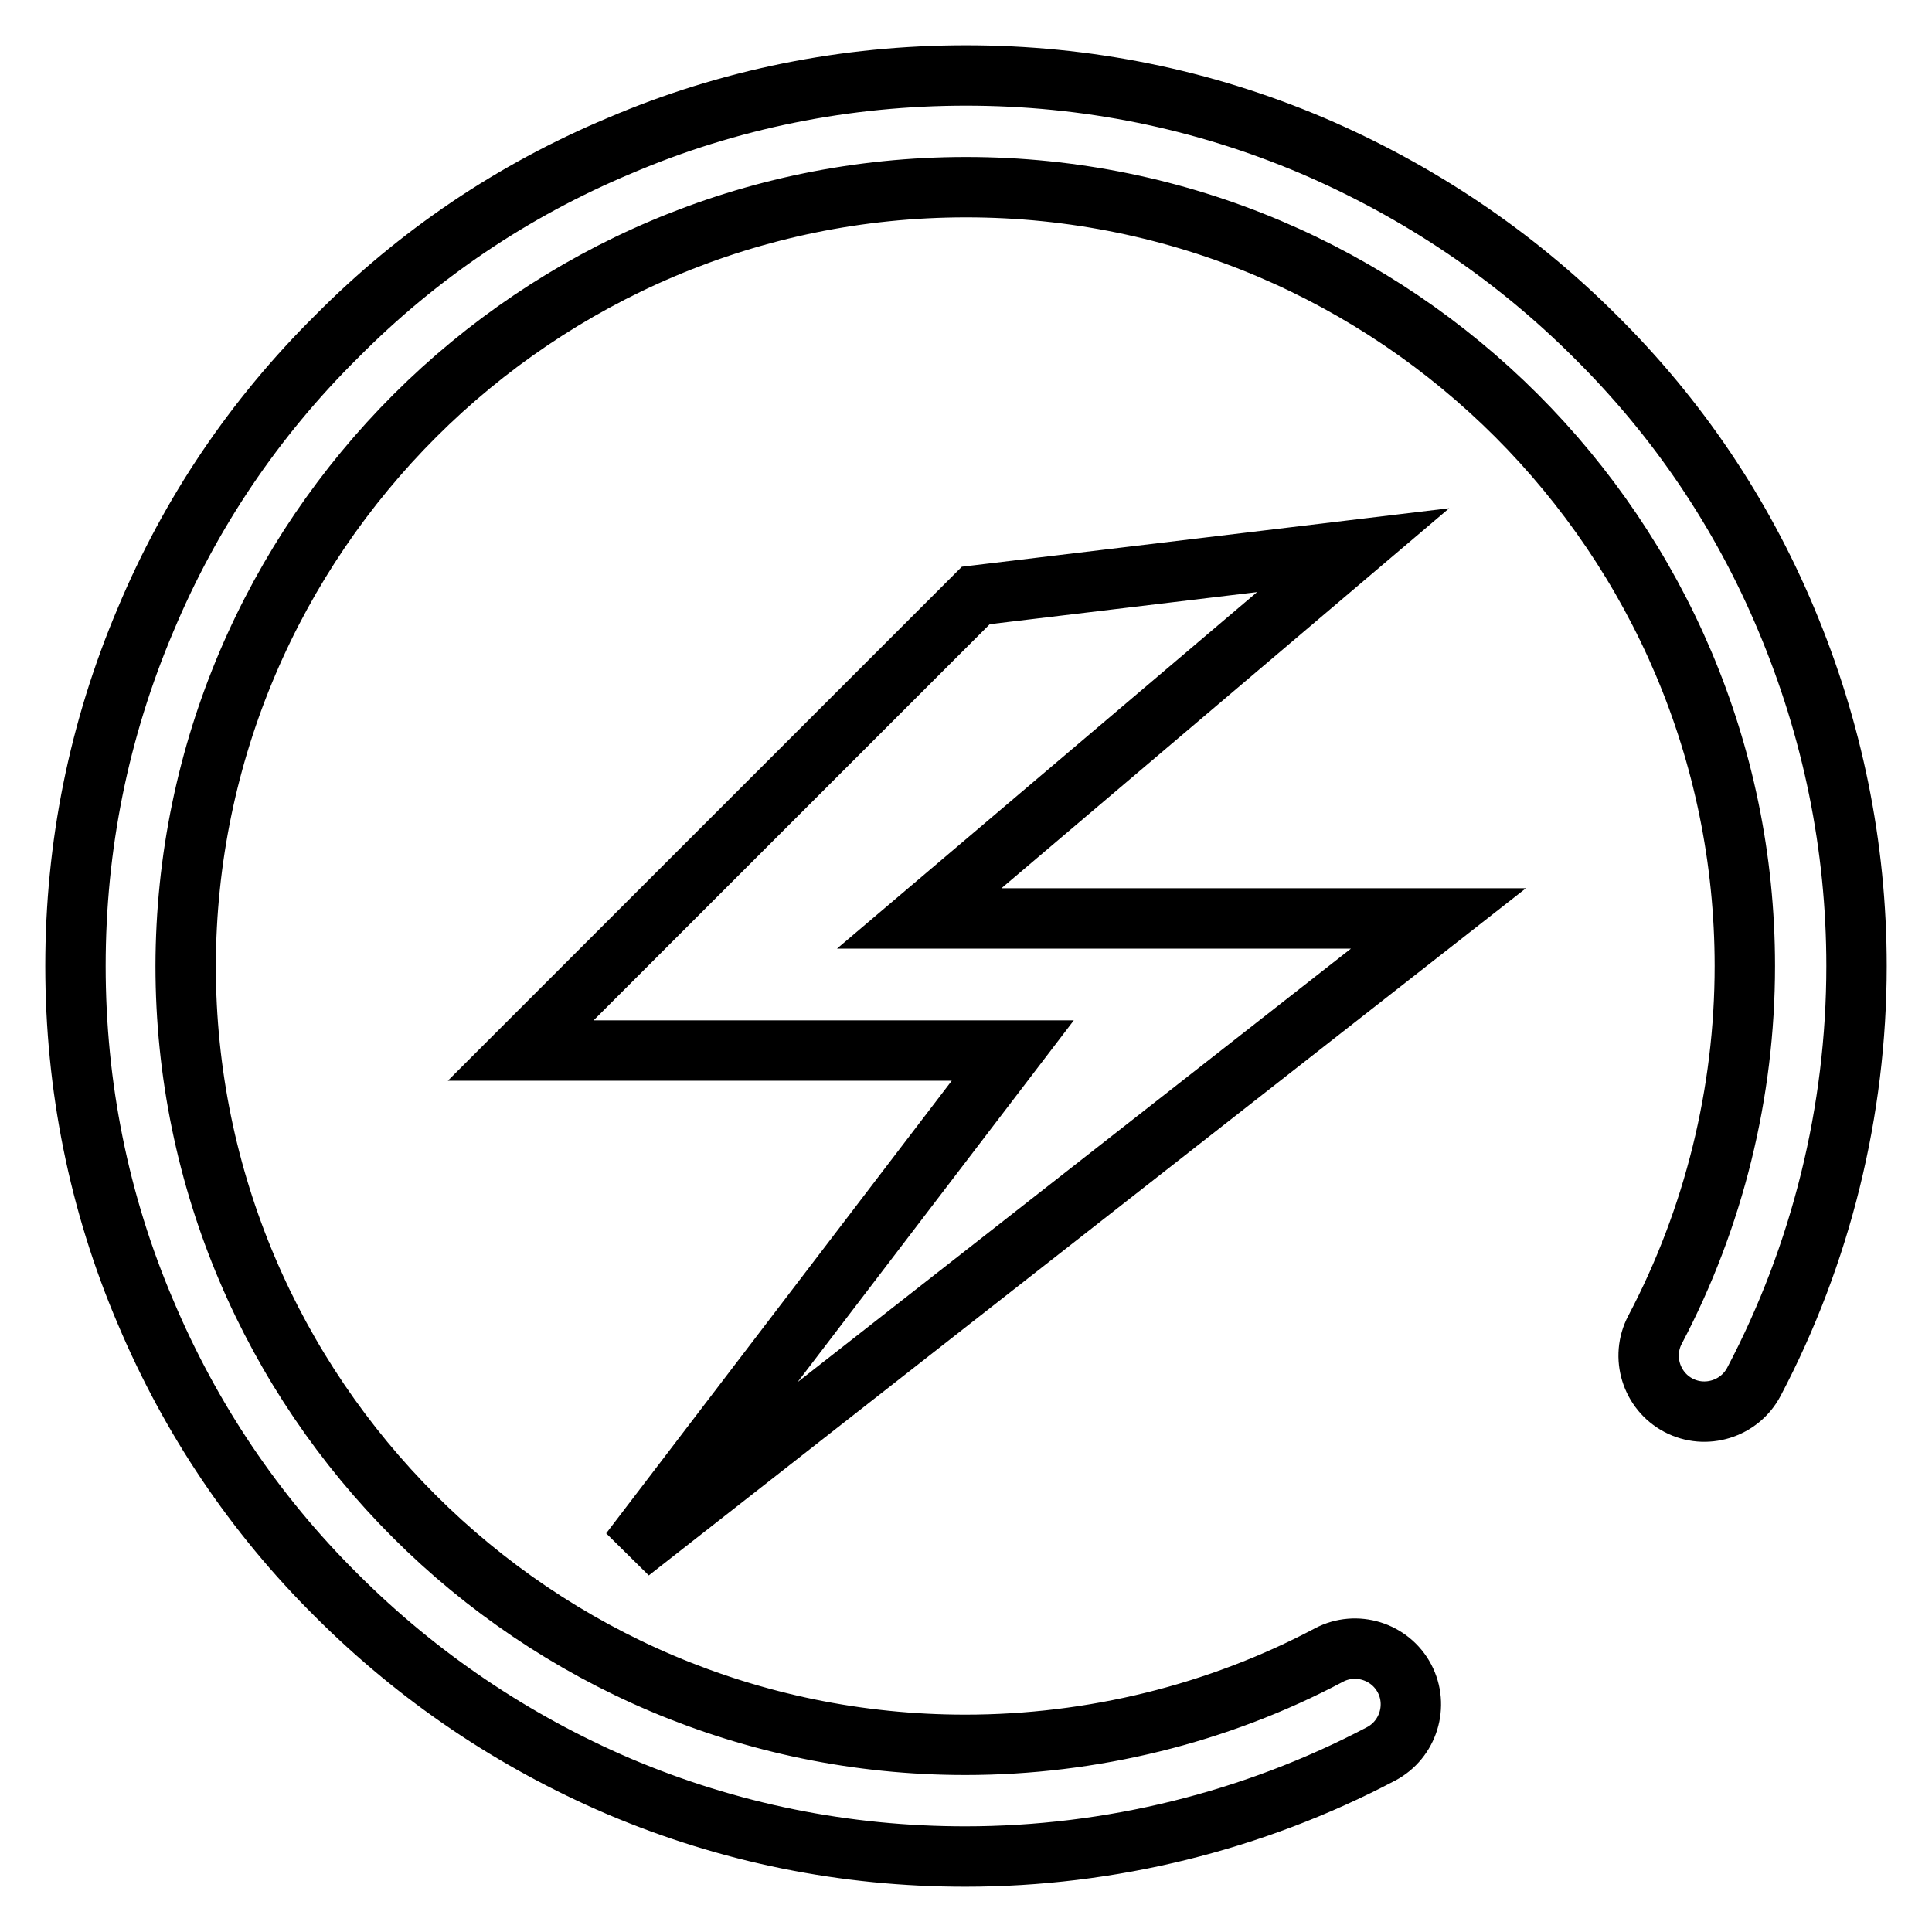
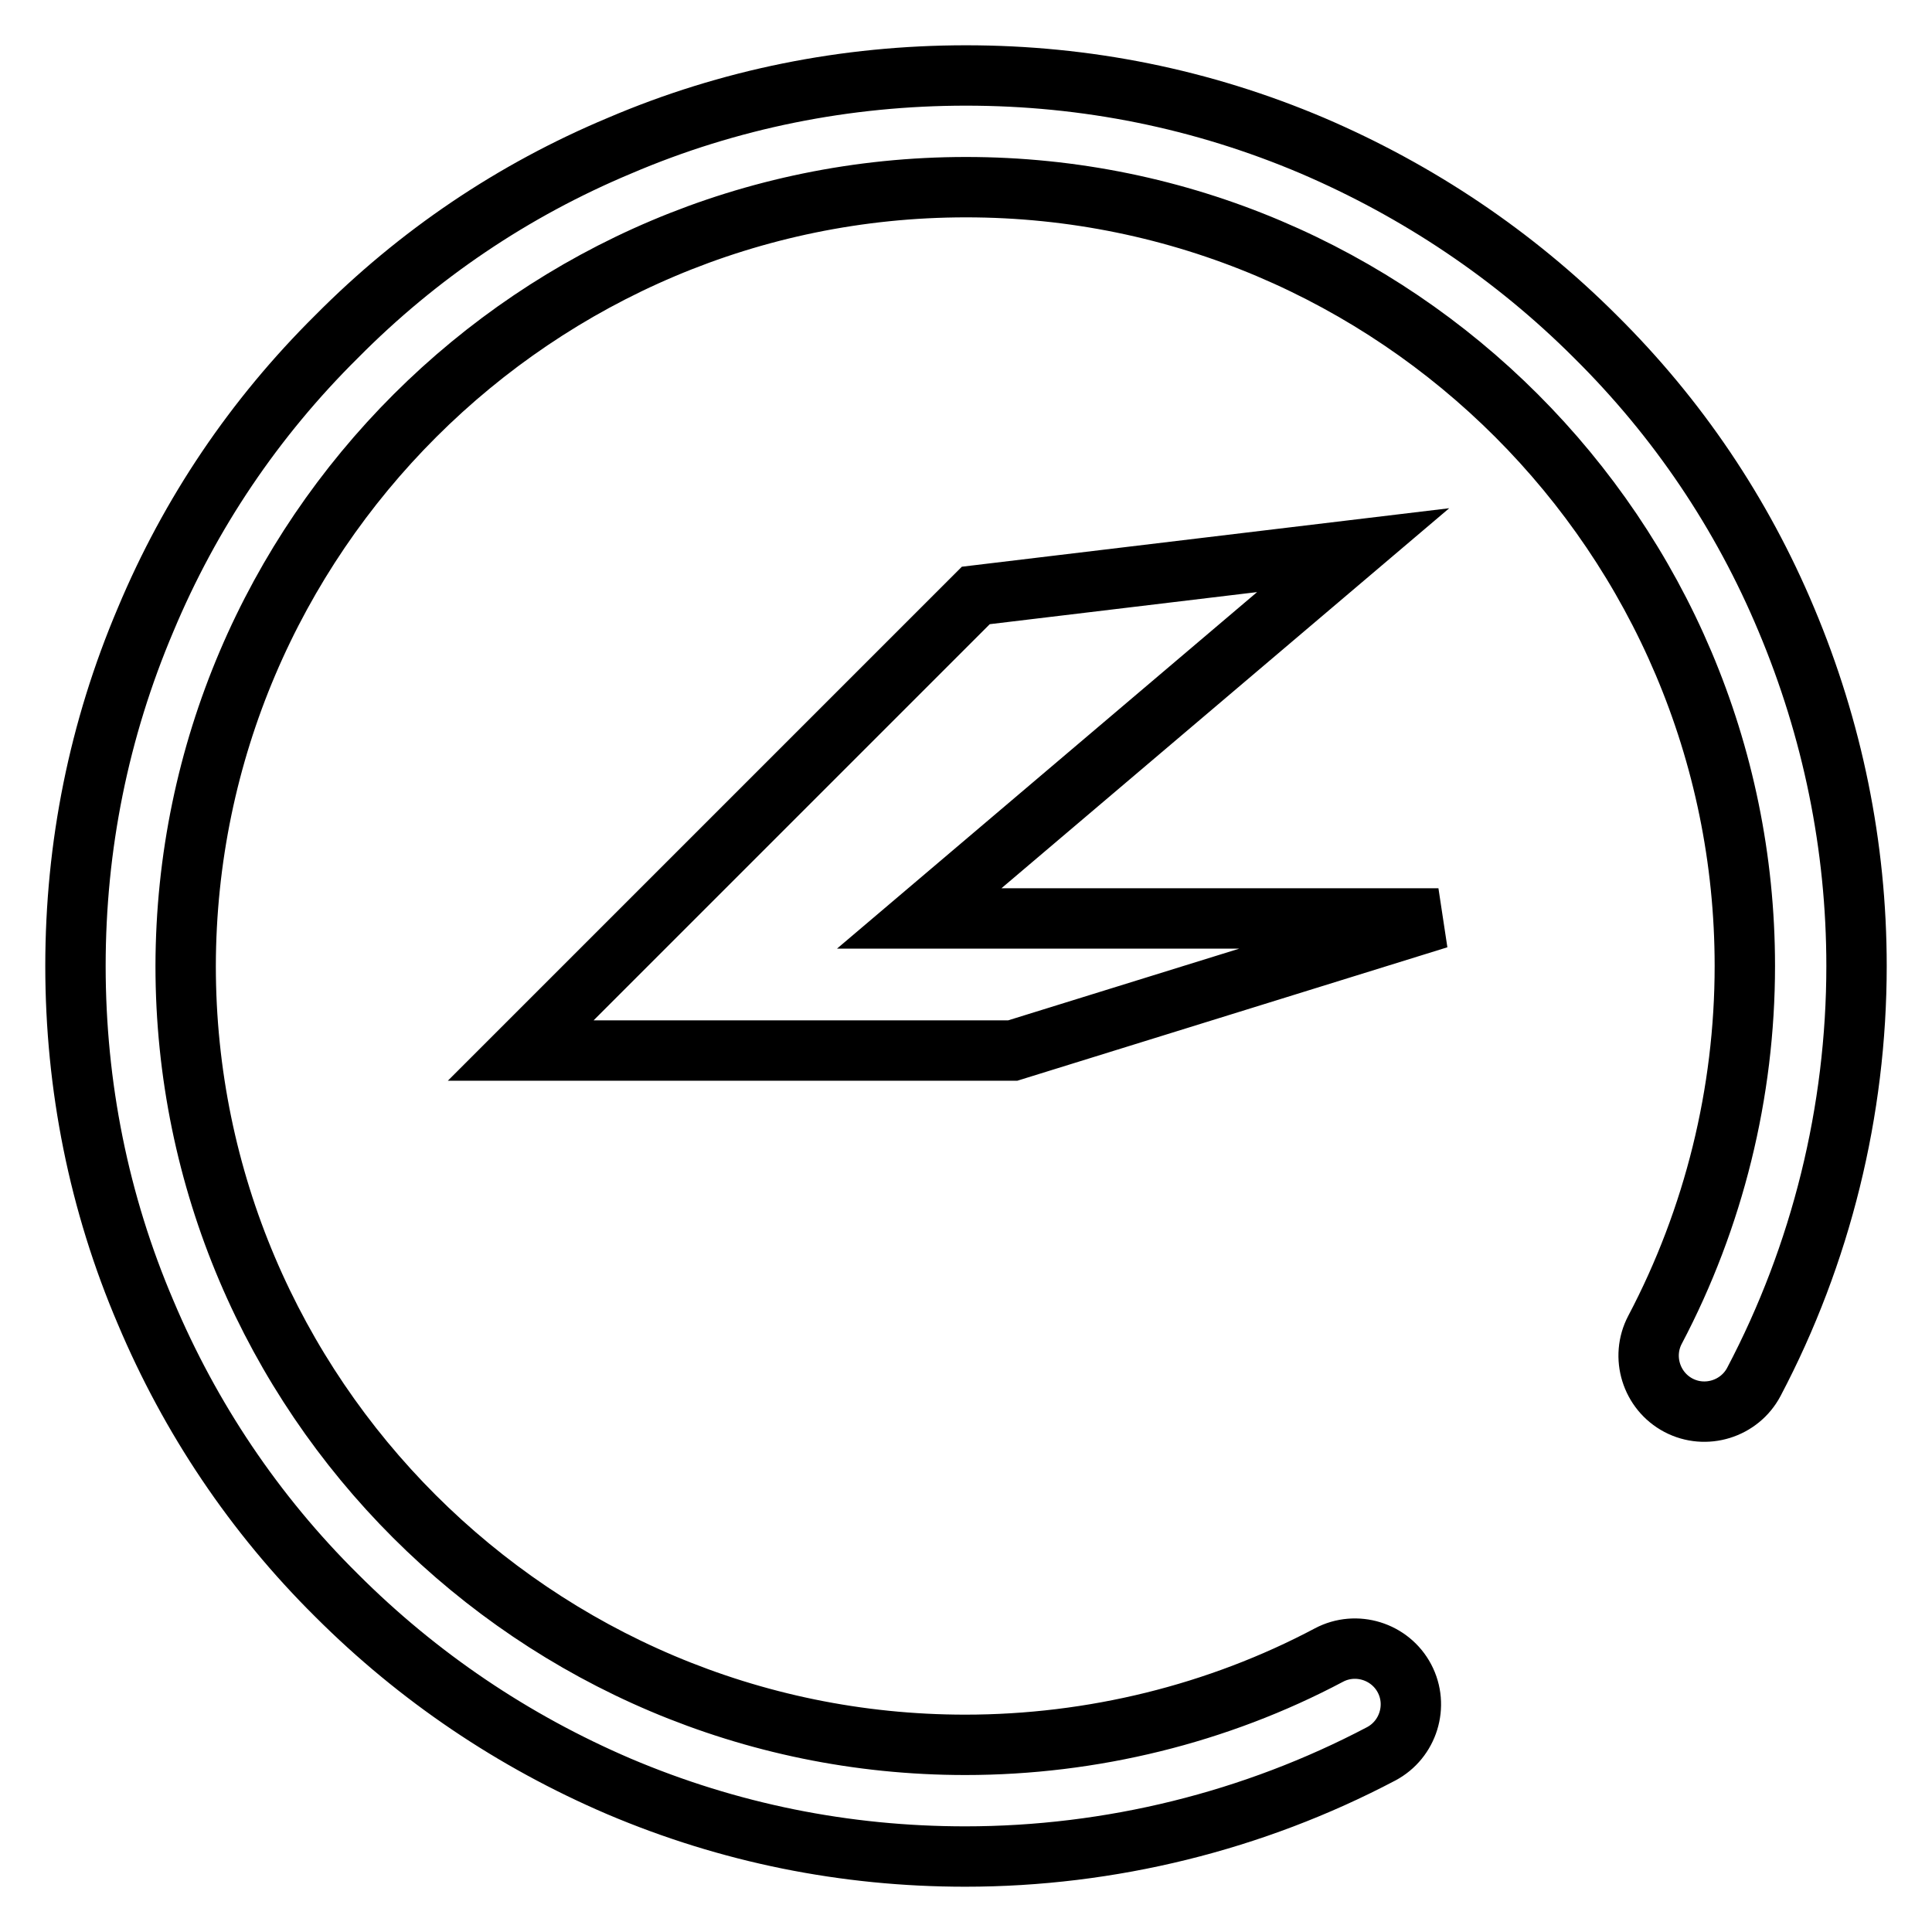
<svg xmlns="http://www.w3.org/2000/svg" version="1.1" x="0px" y="0px" viewBox="0 0 256 256" enable-background="new 0 0 256 256" xml:space="preserve">
  <g>
    <g>
-       <path stroke-width="8" fill-opacity="0" stroke="#000000" d="M236.7,82.1c-5.9-14.1-14.4-26.7-25.3-37.5c-10.8-10.8-23.5-19.3-37.5-25.3c-14.6-6.2-30-9.3-45.9-9.3c-15.9,0-31.4,3.1-45.9,9.3C68,25.2,55.4,33.7,44.6,44.6C33.7,55.4,25.2,68,19.3,82.1c-6.2,14.6-9.3,30-9.3,45.9s3.1,31.4,9.3,45.9c5.9,14,14.4,26.7,25.3,37.5C55.4,222.2,68,230.7,82,236.7c14.6,6.2,30,9.3,45.9,9.3c19.2,0,38.2-4.7,55.1-13.6c3.6-1.9,5-6.4,3.1-10c-1.9-3.6-6.4-5-10-3.1c-14.7,7.8-31.4,11.9-48.2,11.9c-56.9,0-103.3-46.3-103.3-103.2C24.7,71.1,71.1,24.8,128,24.8S231.2,71.1,231.2,128c0,16.8-4.1,33.4-11.9,48.2c-1.9,3.6-0.5,8.1,3.1,10c3.6,1.9,8.1,0.5,10-3.1c8.9-16.9,13.6-35.9,13.6-55.1C246,112.1,242.8,96.6,236.7,82.1L236.7,82.1z M190.6,121.7l-68.8,0l57.5-48.8l-50,6L69,139.2h65.2l-50.7,66.4L190.6,121.7L190.6,121.7z" />
+       <path stroke-width="8" fill-opacity="0" stroke="#000000" d="M236.7,82.1c-5.9-14.1-14.4-26.7-25.3-37.5c-10.8-10.8-23.5-19.3-37.5-25.3c-14.6-6.2-30-9.3-45.9-9.3c-15.9,0-31.4,3.1-45.9,9.3C68,25.2,55.4,33.7,44.6,44.6C33.7,55.4,25.2,68,19.3,82.1c-6.2,14.6-9.3,30-9.3,45.9s3.1,31.4,9.3,45.9c5.9,14,14.4,26.7,25.3,37.5C55.4,222.2,68,230.7,82,236.7c14.6,6.2,30,9.3,45.9,9.3c19.2,0,38.2-4.7,55.1-13.6c3.6-1.9,5-6.4,3.1-10c-1.9-3.6-6.4-5-10-3.1c-14.7,7.8-31.4,11.9-48.2,11.9c-56.9,0-103.3-46.3-103.3-103.2C24.7,71.1,71.1,24.8,128,24.8S231.2,71.1,231.2,128c0,16.8-4.1,33.4-11.9,48.2c-1.9,3.6-0.5,8.1,3.1,10c3.6,1.9,8.1,0.5,10-3.1c8.9-16.9,13.6-35.9,13.6-55.1C246,112.1,242.8,96.6,236.7,82.1L236.7,82.1z M190.6,121.7l-68.8,0l57.5-48.8l-50,6L69,139.2h65.2L190.6,121.7L190.6,121.7z" />
    </g>
  </g>
</svg>